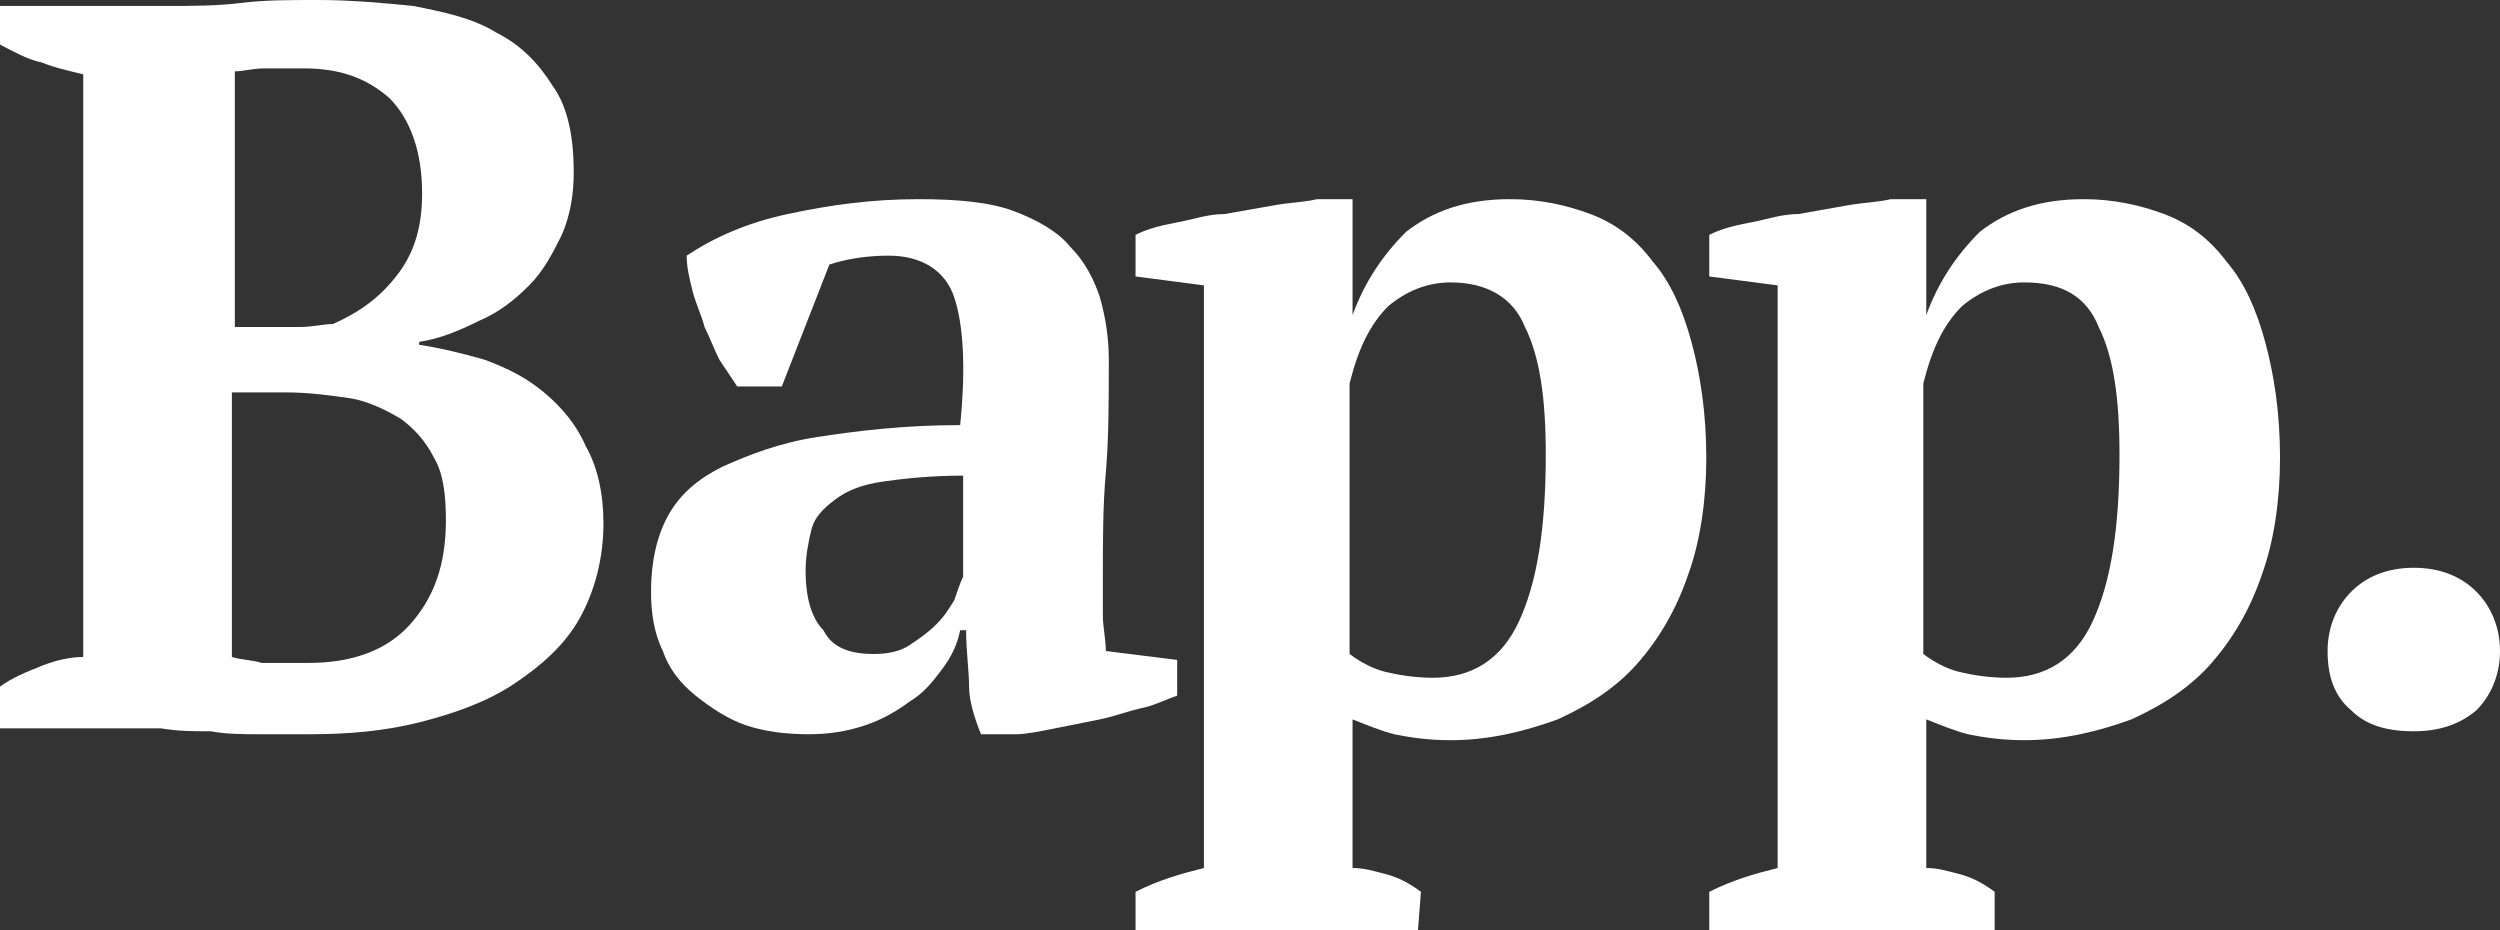
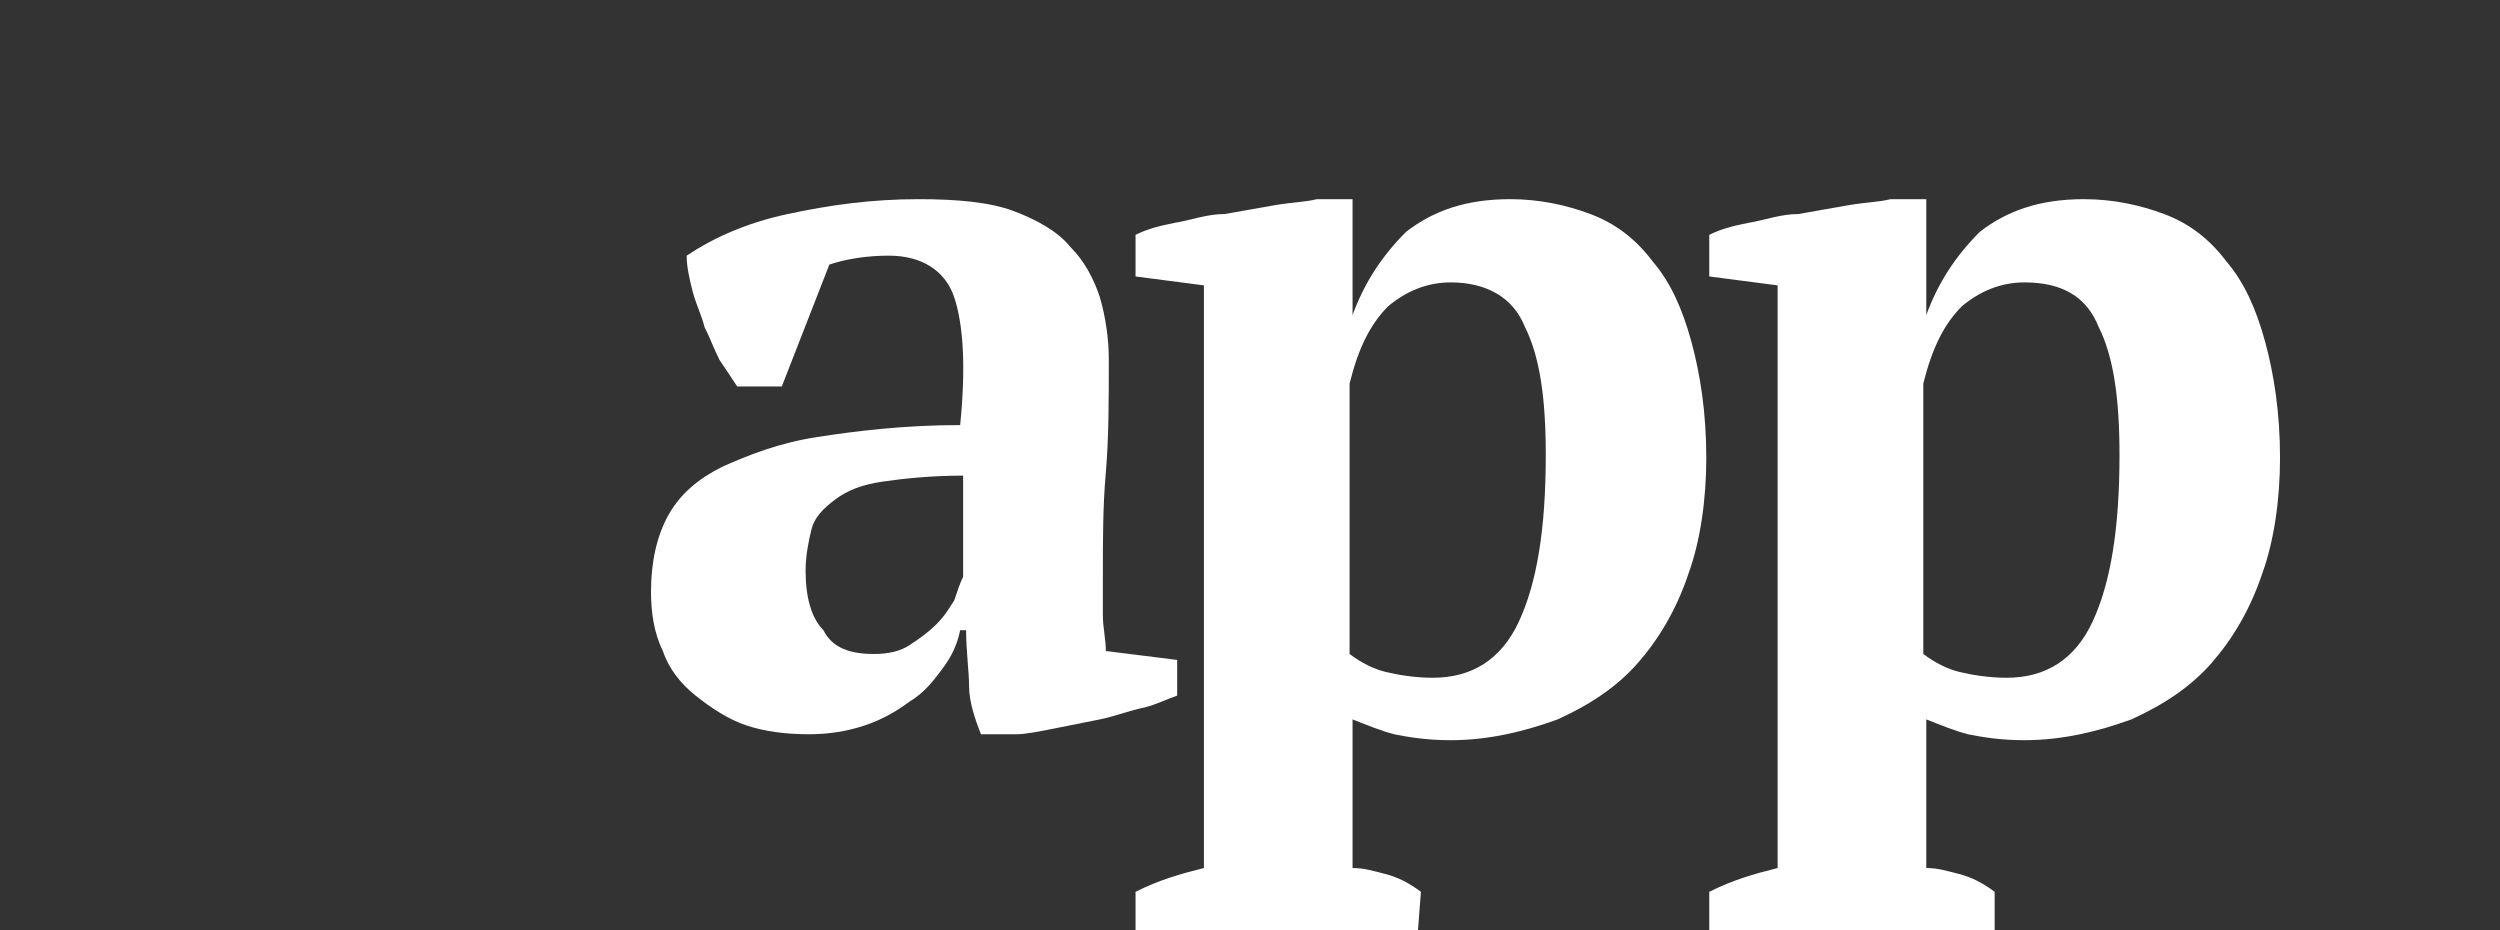
<svg xmlns="http://www.w3.org/2000/svg" version="1.1" id="Layer_1" x="0px" y="0px" viewBox="0 0 84.1 31.3" style="enable-background:new 0 0 84.1 31.3;" xml:space="preserve">
  <rect x="0" y="0" width="84.1" height="31.3" fill="#333333" stroke="none" />
  <style type="text/css">
	.st0{fill:#FFFFFF;}
</style>
  <g>
-     <path class="st0" d="M8.9,11c0.4,0,0.8,0,1.2,0s0.8-0.1,1.1-0.1c0.9-0.4,1.6-0.9,2.2-1.7c0.6-0.8,0.8-1.7,0.8-2.7   c0-1.4-0.4-2.5-1.1-3.2c-0.8-0.7-1.7-1-2.9-1c-0.5,0-0.9,0-1.3,0s-0.7,0.1-1,0.1V11H8.9z M10.4,22.3c1.4,0,2.6-0.4,3.4-1.3   c0.8-0.9,1.2-2,1.2-3.5c0-0.9-0.1-1.6-0.4-2.1c-0.3-0.6-0.7-1-1.1-1.3c-0.5-0.3-1.1-0.6-1.7-0.7c-0.7-0.1-1.4-0.2-2.2-0.2H7.8v8.9   c0.3,0.1,0.7,0.1,1,0.2C9.2,22.3,9.7,22.3,10.4,22.3z M0,24.4v-1.3c0.4-0.3,0.9-0.5,1.4-0.7s1-0.3,1.4-0.3V2.5   C2.4,2.4,1.9,2.3,1.4,2.1C0.9,2,0.4,1.7,0,1.5V0.2h5.6c0.9,0,1.7,0,2.5-0.1S9.7,0,10.7,0c1.1,0,2.2,0.1,3.2,0.2   c1,0.2,2,0.4,2.8,0.9c0.8,0.4,1.4,1,1.9,1.8c0.5,0.7,0.7,1.7,0.7,2.9c0,0.7-0.1,1.4-0.4,2.1c-0.3,0.6-0.6,1.2-1.1,1.7   s-1,0.9-1.7,1.2c-0.6,0.3-1.3,0.6-2,0.7v0.1c0.7,0.1,1.5,0.3,2.2,0.5c0.8,0.3,1.4,0.6,2,1.1s1.1,1.1,1.4,1.8   c0.4,0.7,0.6,1.6,0.6,2.6c0,1.2-0.3,2.3-0.8,3.2s-1.3,1.6-2.2,2.2c-0.9,0.6-2,1-3.2,1.3s-2.4,0.4-3.7,0.4c-0.5,0-1,0-1.6,0   s-1.2,0-1.7-0.1c-0.6,0-1.1,0-1.7-0.1c-0.5,0-1,0-1.3,0H0V24.4z" />
    <path class="st0" d="M29.4,22c0.5,0,0.9-0.1,1.2-0.3c0.3-0.2,0.6-0.4,0.9-0.7c0.3-0.3,0.4-0.5,0.6-0.8c0.1-0.3,0.2-0.6,0.3-0.8V16   c-1.1,0-2,0.1-2.7,0.2s-1.2,0.3-1.6,0.6c-0.4,0.3-0.7,0.6-0.8,1c-0.1,0.4-0.2,0.9-0.2,1.4c0,0.9,0.2,1.6,0.6,2   C28,21.8,28.6,22,29.4,22z M37.1,19.4c0,0.5,0,0.9,0,1.3s0.1,0.8,0.1,1.2l2.4,0.3v1.2c-0.3,0.1-0.7,0.3-1.1,0.4   c-0.5,0.1-1,0.3-1.5,0.4s-1,0.2-1.5,0.3c-0.5,0.1-1,0.2-1.3,0.2H33c-0.2-0.5-0.4-1.1-0.4-1.6s-0.1-1.2-0.1-1.9h-0.2   c-0.1,0.5-0.3,0.9-0.6,1.3c-0.3,0.4-0.6,0.8-1.1,1.1c-0.4,0.3-0.9,0.6-1.5,0.8c-0.6,0.2-1.2,0.3-1.9,0.3c-0.8,0-1.5-0.1-2.1-0.3   s-1.2-0.6-1.7-1s-0.9-0.9-1.1-1.5c-0.3-0.6-0.4-1.3-0.4-2c0-1,0.2-1.9,0.6-2.6s1-1.2,1.8-1.6c0.9-0.4,1.9-0.8,3.2-1   c1.3-0.2,2.9-0.4,4.8-0.4c0.2-2,0.1-3.4-0.2-4.3c-0.3-0.9-1.1-1.4-2.2-1.4c-0.7,0-1.4,0.1-2,0.3L26.3,13h-1.5   c-0.2-0.3-0.4-0.6-0.6-0.9c-0.2-0.4-0.3-0.7-0.5-1.1c-0.1-0.4-0.3-0.8-0.4-1.2S23.1,9,23.1,8.6c0.9-0.6,2-1.1,3.4-1.4   s2.8-0.5,4.4-0.5c1.3,0,2.4,0.1,3.2,0.4s1.5,0.7,1.9,1.2c0.5,0.5,0.8,1.1,1,1.7c0.2,0.7,0.3,1.4,0.3,2.1c0,1.4,0,2.6-0.1,3.8   C37.1,17,37.1,18.2,37.1,19.4z" />
    <path class="st0" d="M48.8,9.5c-0.8,0-1.5,0.3-2.1,0.8c-0.6,0.6-1,1.4-1.3,2.6V22c0.4,0.3,0.8,0.5,1.2,0.6s1,0.2,1.6,0.2   c1.3,0,2.3-0.6,2.9-1.9c0.6-1.3,0.9-3.1,0.9-5.6c0-1.9-0.2-3.3-0.7-4.3C50.9,10,50,9.5,48.8,9.5z M47.7,31.3h-9.5V30   c0.8-0.4,1.5-0.6,2.3-0.8V9.6l-2.3-0.3V7.9c0.4-0.2,0.8-0.3,1.3-0.4c0.6-0.1,1.1-0.3,1.7-0.3c0.6-0.1,1.1-0.2,1.7-0.3   c0.6-0.1,1-0.1,1.4-0.2h1.2v3.9l0,0c0.4-1.1,1-2,1.8-2.8c0.9-0.7,2-1.1,3.5-1.1c1,0,1.9,0.2,2.7,0.5S55,8,55.6,8.8   c0.6,0.7,1,1.6,1.3,2.7s0.5,2.4,0.5,3.9c0,1.4-0.2,2.8-0.6,3.9c-0.4,1.2-1,2.2-1.7,3s-1.6,1.4-2.7,1.9c-1.1,0.4-2.3,0.7-3.6,0.7   c-0.8,0-1.4-0.1-1.9-0.2c-0.4-0.1-0.9-0.3-1.4-0.5v5c0.4,0,0.7,0.1,1.1,0.2c0.4,0.1,0.8,0.3,1.2,0.6L47.7,31.3L47.7,31.3z" />
    <path class="st0" d="M68.1,9.5c-0.8,0-1.5,0.3-2.1,0.8c-0.6,0.6-1,1.4-1.3,2.6V22c0.4,0.3,0.8,0.5,1.2,0.6c0.4,0.1,1,0.2,1.6,0.2   c1.3,0,2.3-0.6,2.9-1.9s0.9-3.1,0.9-5.6c0-1.9-0.2-3.3-0.7-4.3C70.2,10,69.4,9.5,68.1,9.5z M67,31.3h-9.5V30   c0.8-0.4,1.5-0.6,2.3-0.8V9.6l-2.3-0.3V7.9c0.4-0.2,0.8-0.3,1.3-0.4c0.6-0.1,1.1-0.3,1.7-0.3c0.6-0.1,1.1-0.2,1.7-0.3   c0.6-0.1,1-0.1,1.4-0.2h1.2v3.9l0,0c0.4-1.1,1-2,1.8-2.8c0.9-0.7,2-1.1,3.5-1.1c1,0,1.9,0.2,2.7,0.5c0.8,0.3,1.5,0.8,2.1,1.6   c0.6,0.7,1,1.6,1.3,2.7s0.5,2.4,0.5,3.9c0,1.4-0.2,2.8-0.6,3.9c-0.4,1.2-1,2.2-1.7,3s-1.6,1.4-2.7,1.9c-1.1,0.4-2.3,0.7-3.6,0.7   c-0.8,0-1.4-0.1-1.9-0.2c-0.4-0.1-0.9-0.3-1.4-0.5v5c0.4,0,0.7,0.1,1.1,0.2s0.8,0.3,1.2,0.6v1.3H67z" />
-     <path class="st0" d="M78.3,21.9c0-0.8,0.3-1.5,0.8-2s1.2-0.8,2.1-0.8s1.6,0.3,2.1,0.8s0.8,1.2,0.8,2s-0.3,1.5-0.8,2   c-0.6,0.5-1.3,0.7-2.1,0.7c-0.9,0-1.6-0.2-2.1-0.7C78.5,23.4,78.3,22.7,78.3,21.9z" />
  </g>
</svg>